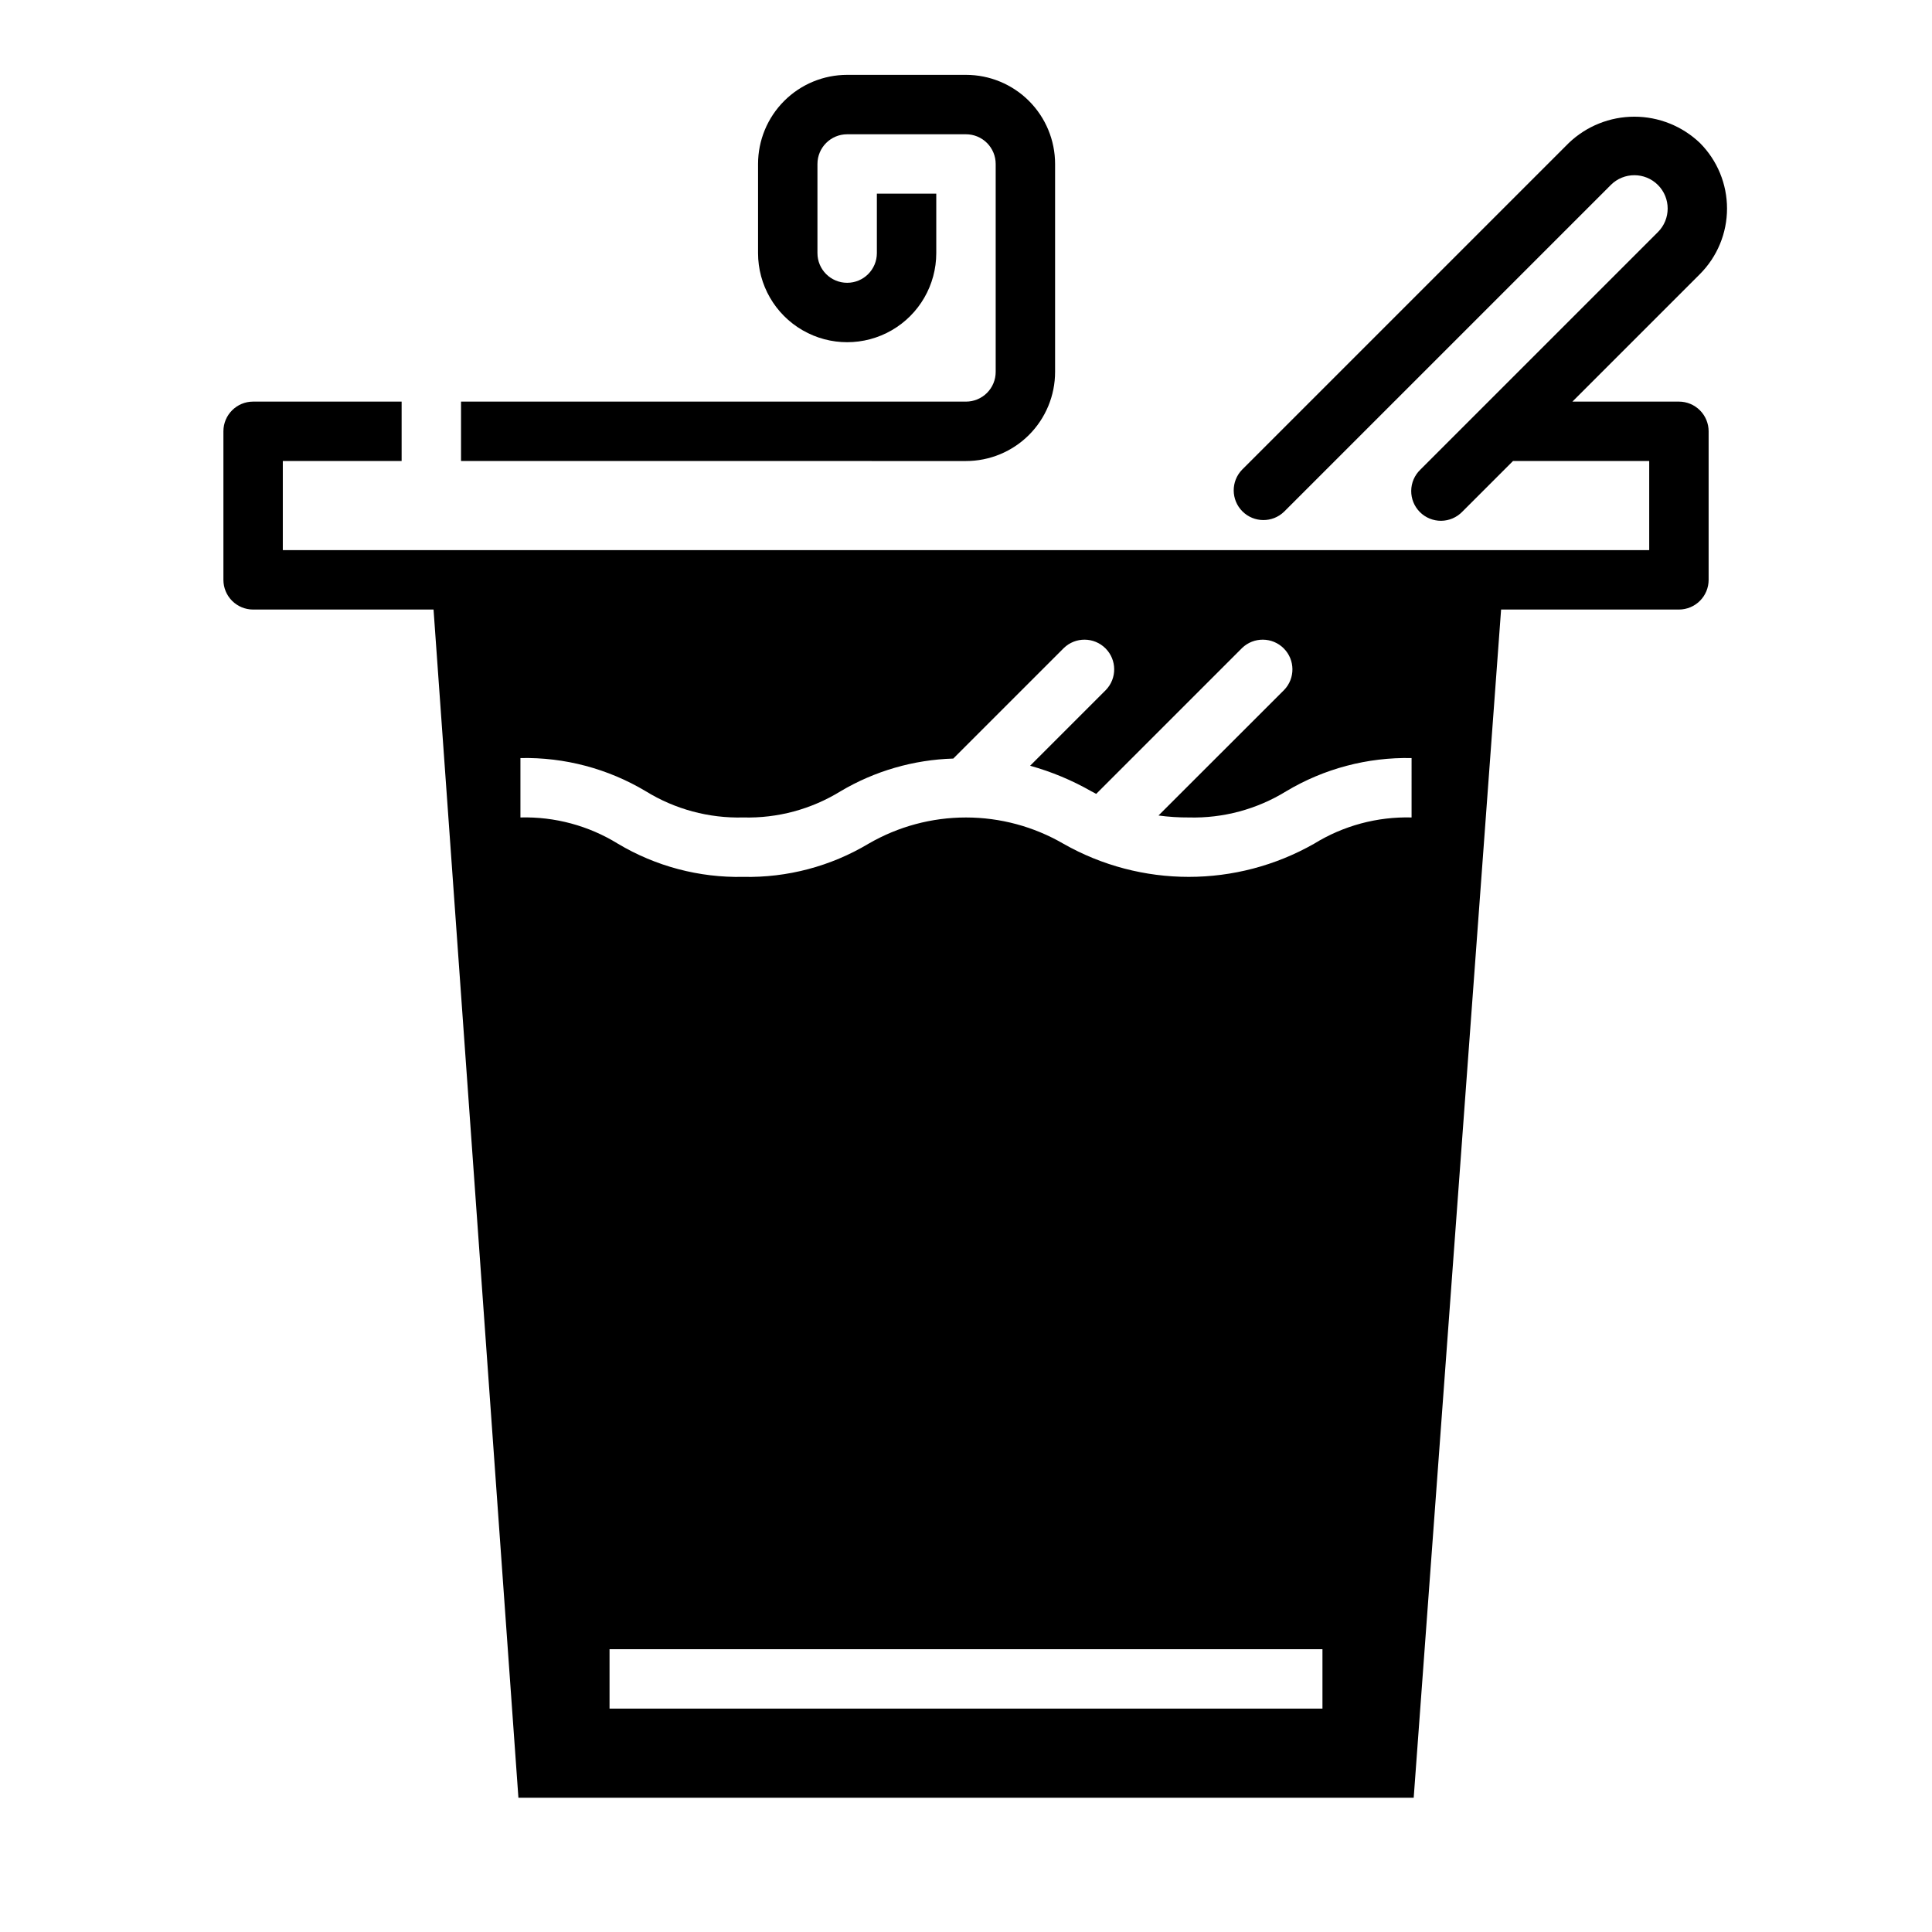
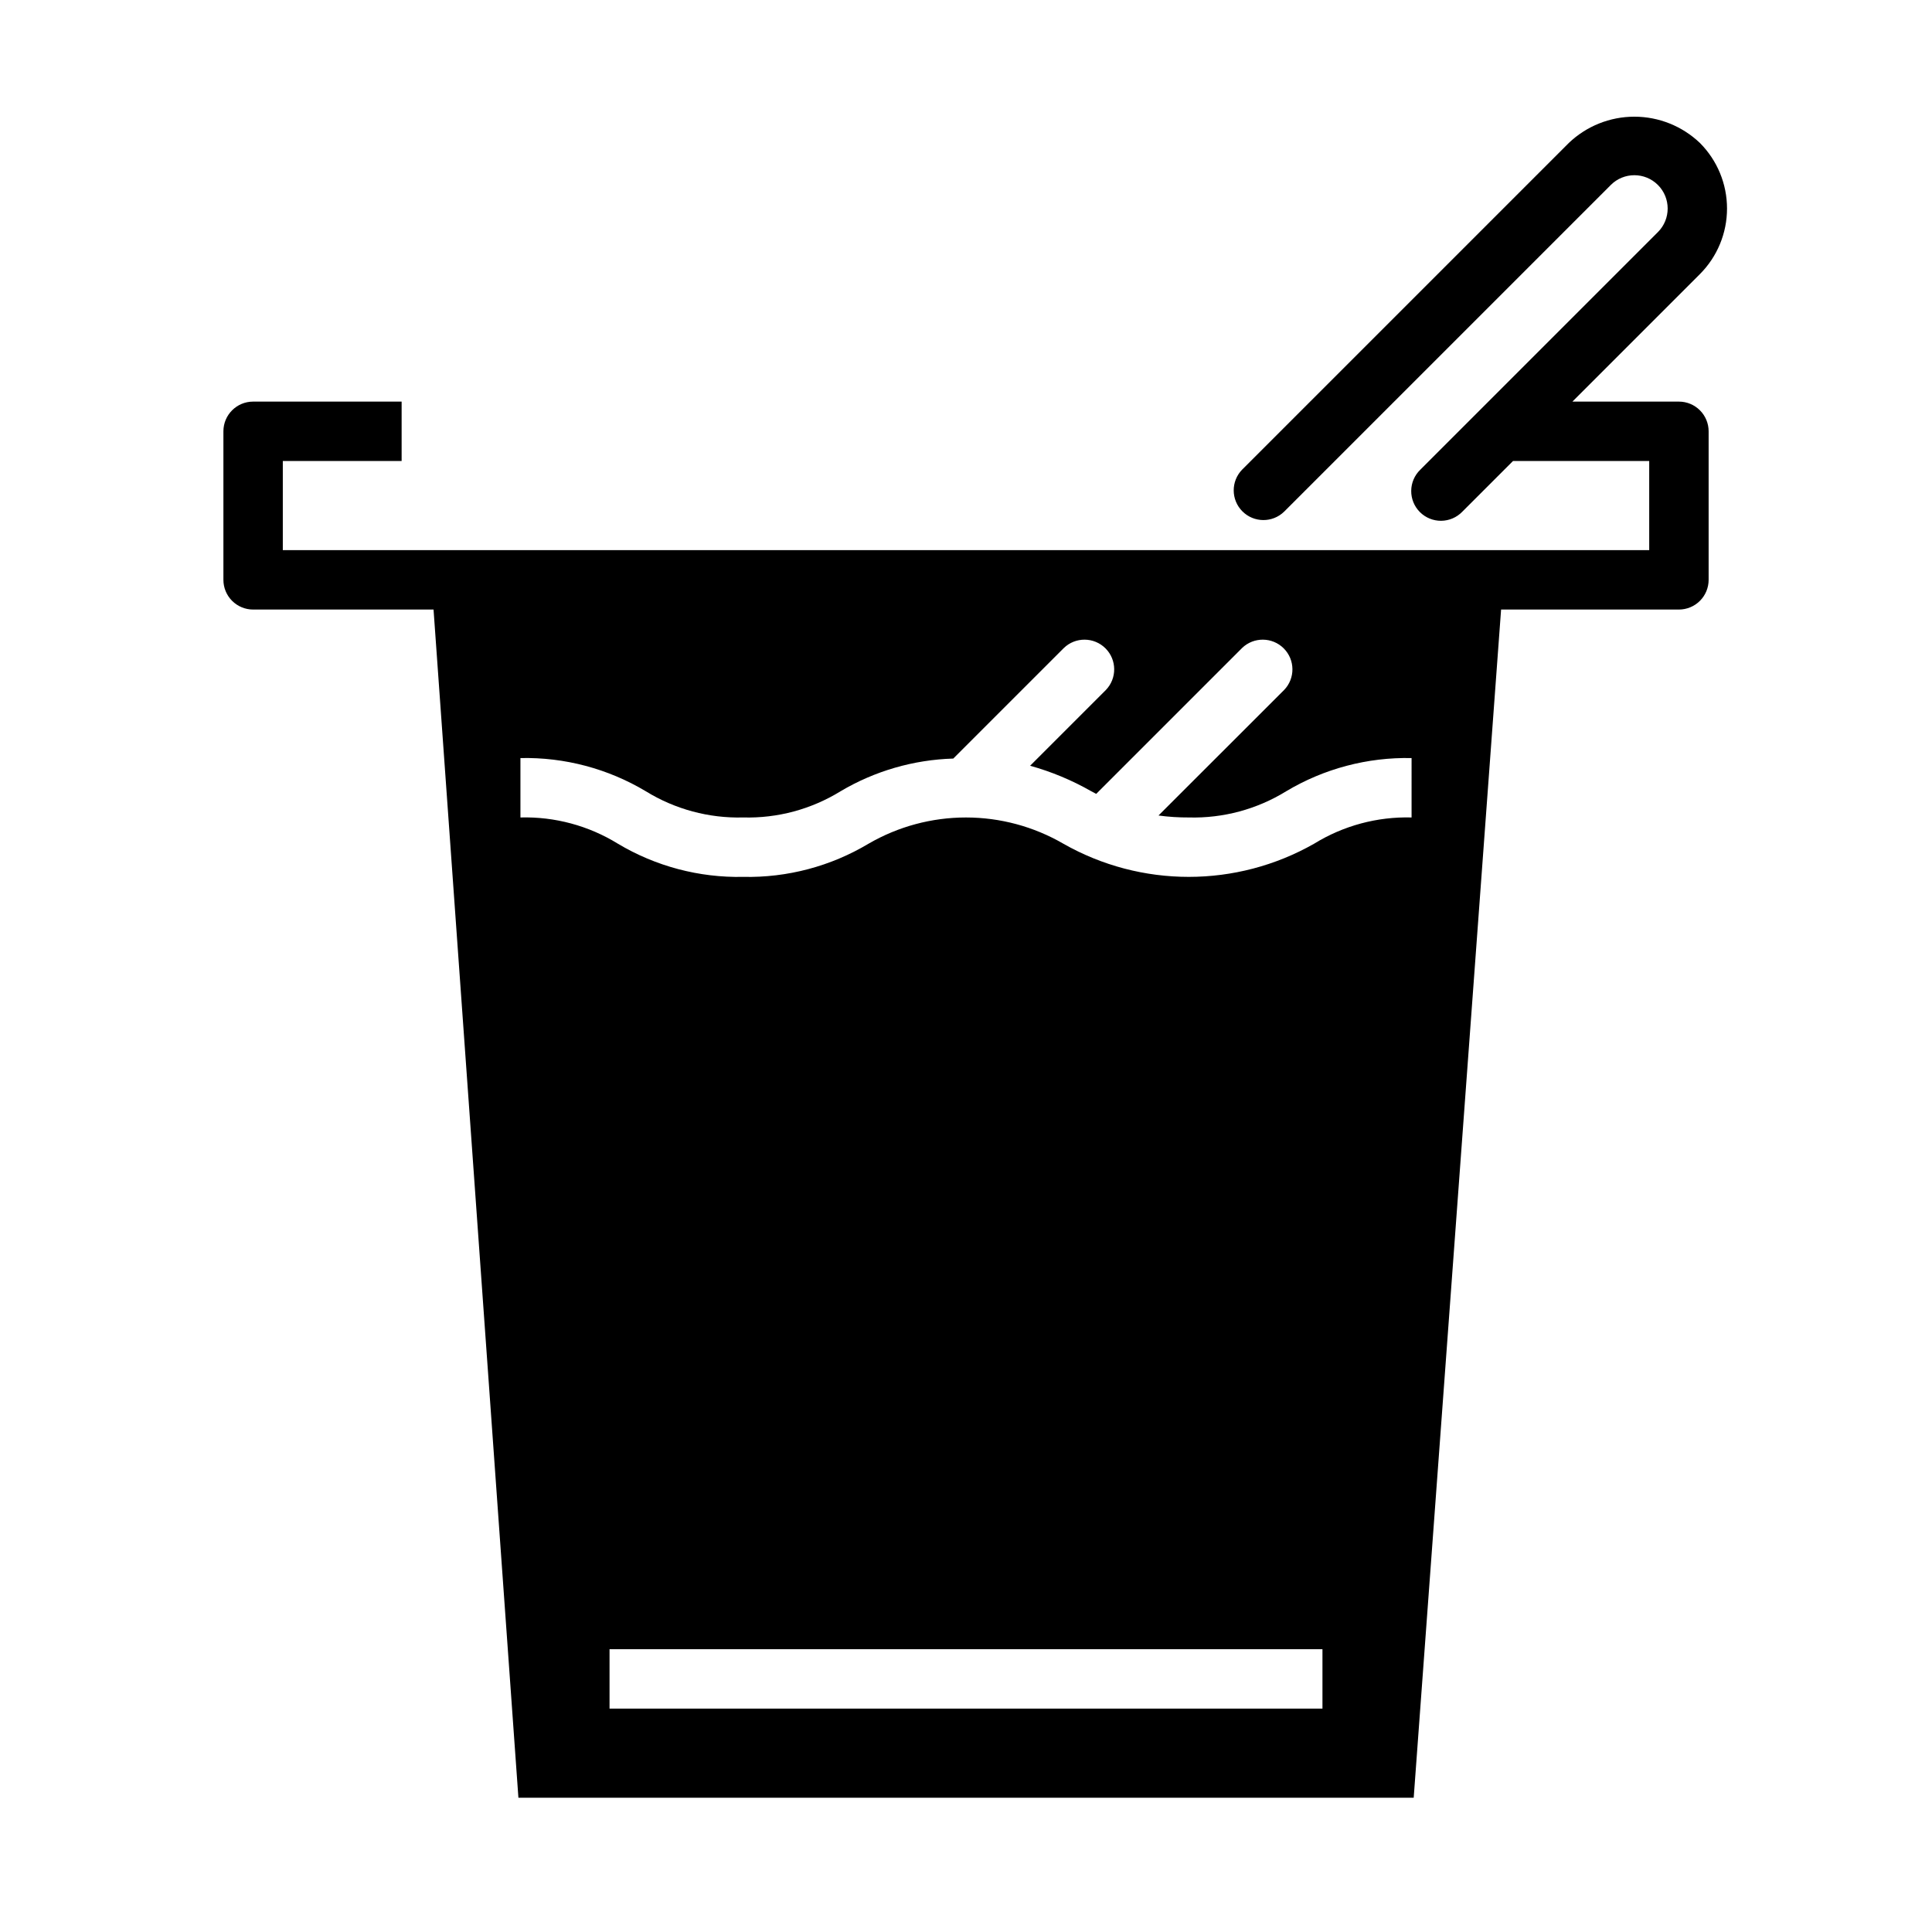
<svg xmlns="http://www.w3.org/2000/svg" fill="#000000" width="800px" height="800px" version="1.1" viewBox="144 144 512 512">
  <g>
-     <path d="m423.61 242.56v-55.105c0-6.262-2.488-12.27-6.914-16.699-4.43-4.43-10.438-6.918-16.699-6.918h-31.488c-6.266 0-12.273 2.488-16.699 6.918-4.43 4.43-6.918 10.438-6.918 16.699v23.617c0 8.438 4.5 16.234 11.809 20.453 7.305 4.219 16.309 4.219 23.617 0 7.305-4.219 11.805-12.016 11.805-20.453v-15.746h-15.742v15.746c0 4.348-3.523 7.871-7.871 7.871-4.348 0-7.875-3.523-7.875-7.871v-23.617c0-4.348 3.527-7.871 7.875-7.871h31.488c2.086 0 4.09 0.828 5.566 2.305 1.477 1.477 2.305 3.481 2.305 5.566v55.105c0 2.086-0.828 4.09-2.305 5.566-1.477 1.477-3.481 2.305-5.566 2.305h-133.82v15.742l133.82 0.004c6.262 0 12.27-2.488 16.699-6.918 4.426-4.43 6.914-10.438 6.914-16.699z" />
    <path d="m588.93 250.43h-28.227l33.793-33.793c4.602-4.613 7.184-10.859 7.184-17.375s-2.582-12.762-7.184-17.375c-4.68-4.469-10.902-6.965-17.375-6.965-6.469 0-12.691 2.496-17.371 6.965l-86.594 86.594c-2.981 3.09-2.941 8 0.098 11.035 3.035 3.035 7.945 3.078 11.035 0.098l86.594-86.594h-0.004c3.449-3.449 9.039-3.449 12.488 0 3.445 3.449 3.445 9.039 0 12.484l-62.977 62.977c-1.52 1.469-2.387 3.484-2.402 5.594-0.02 2.113 0.809 4.141 2.305 5.637 1.492 1.492 3.523 2.32 5.633 2.305 2.113-0.02 4.129-0.887 5.594-2.402l13.438-13.438h36.102v23.617l-362.11-0.004v-23.613h31.488v-15.746h-39.359c-4.348 0-7.871 3.523-7.871 7.871v39.363c0 2.086 0.828 4.09 2.305 5.566 1.477 1.473 3.477 2.305 5.566 2.305h47.816l22.492 314.88h237.26l23.16-314.88h47.125c2.09 0 4.09-0.832 5.566-2.305 1.477-1.477 2.309-3.481 2.309-5.566v-39.363c0-2.086-0.832-4.09-2.309-5.566-1.477-1.477-3.477-2.305-5.566-2.305zm-94.465 346.37h-188.93v-15.746h188.93zm23.617-236.16v-0.004c-9.098-0.242-18.07 2.172-25.82 6.953-20.605 11.723-45.863 11.723-66.469 0-7.84-4.551-16.746-6.949-25.809-6.949-9.066 0-17.969 2.398-25.809 6.949-10.023 5.996-21.535 9.043-33.215 8.793-11.68 0.246-23.191-2.801-33.219-8.793-7.746-4.781-16.719-7.195-25.82-6.953v-15.742c11.684-0.25 23.199 2.801 33.227 8.801 7.75 4.773 16.719 7.184 25.812 6.941 9.098 0.246 18.062-2.172 25.805-6.949 9.062-5.367 19.34-8.348 29.867-8.66l29.301-29.301c3.09-2.981 7.996-2.938 11.035 0.098 3.035 3.035 3.078 7.945 0.094 11.035l-20.074 20.074h0.004c5.664 1.574 11.117 3.848 16.223 6.769l1.289 0.684 38.66-38.66c3.09-2.981 8-2.938 11.035 0.098 3.039 3.035 3.082 7.945 0.098 11.035l-33.285 33.258c2.664 0.363 5.344 0.535 8.031 0.52 9.098 0.246 18.074-2.172 25.82-6.949 10.027-5.992 21.539-9.039 33.219-8.793z" />
  </g>
</svg>